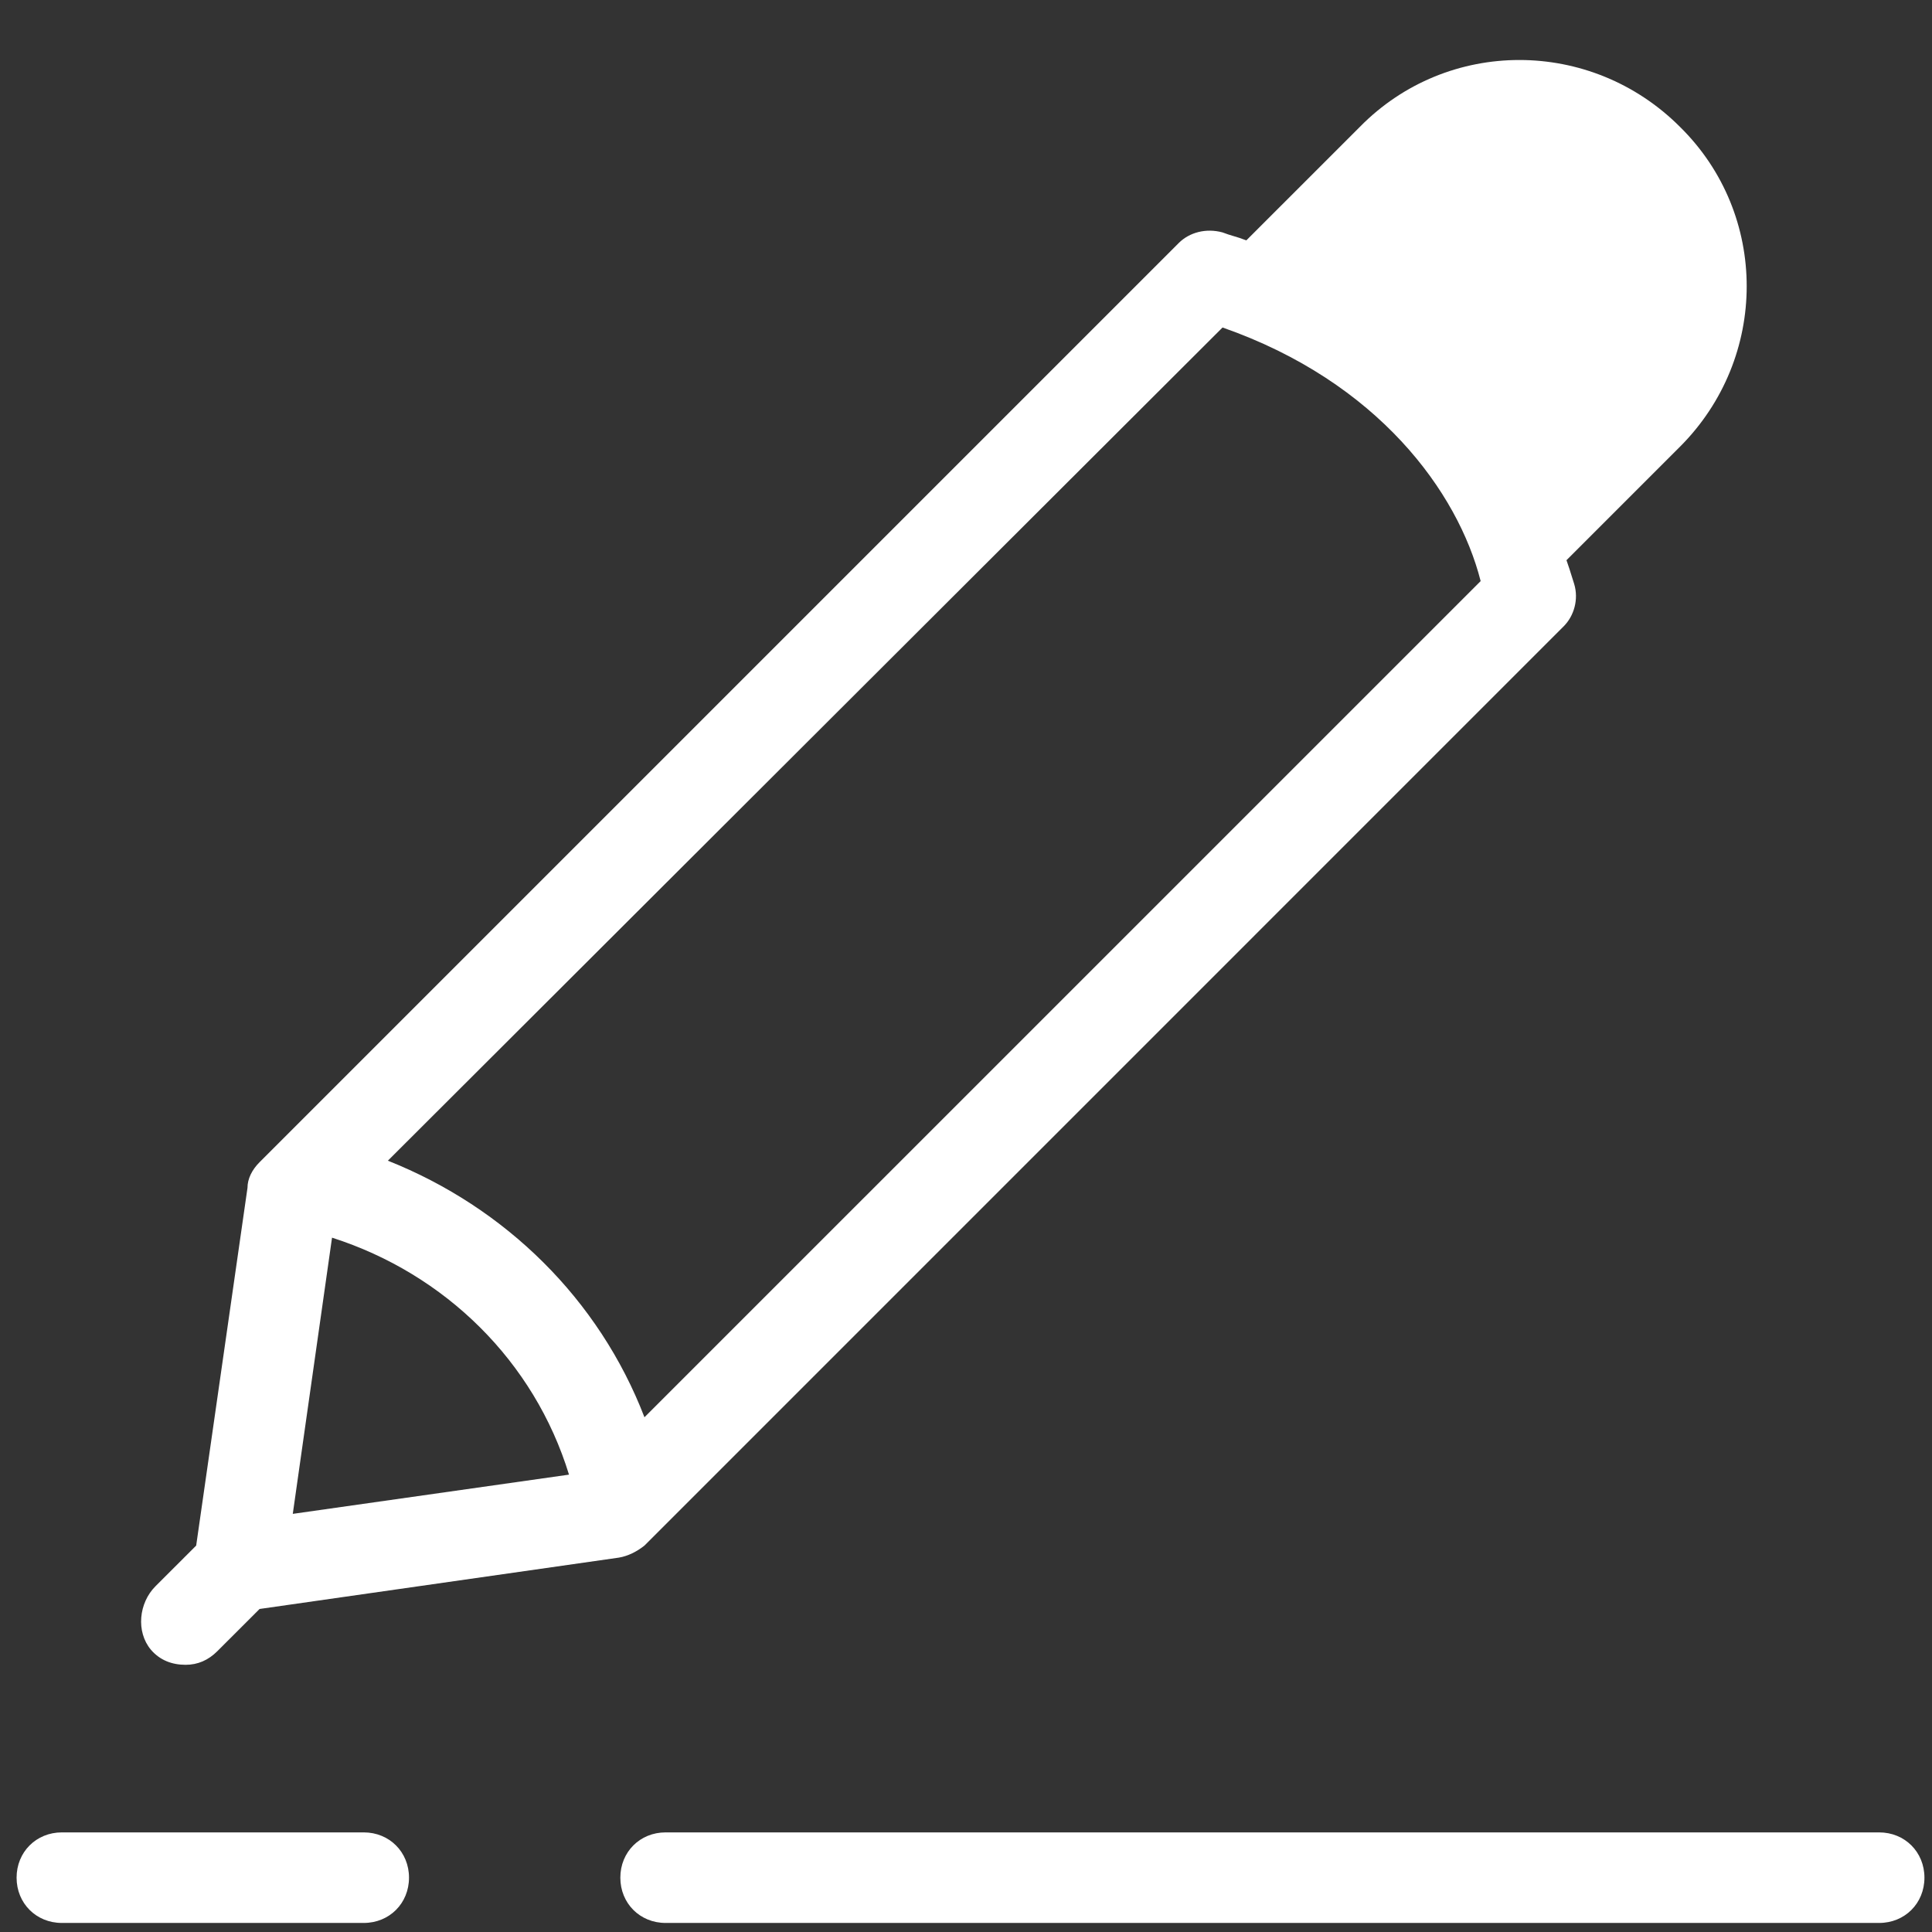
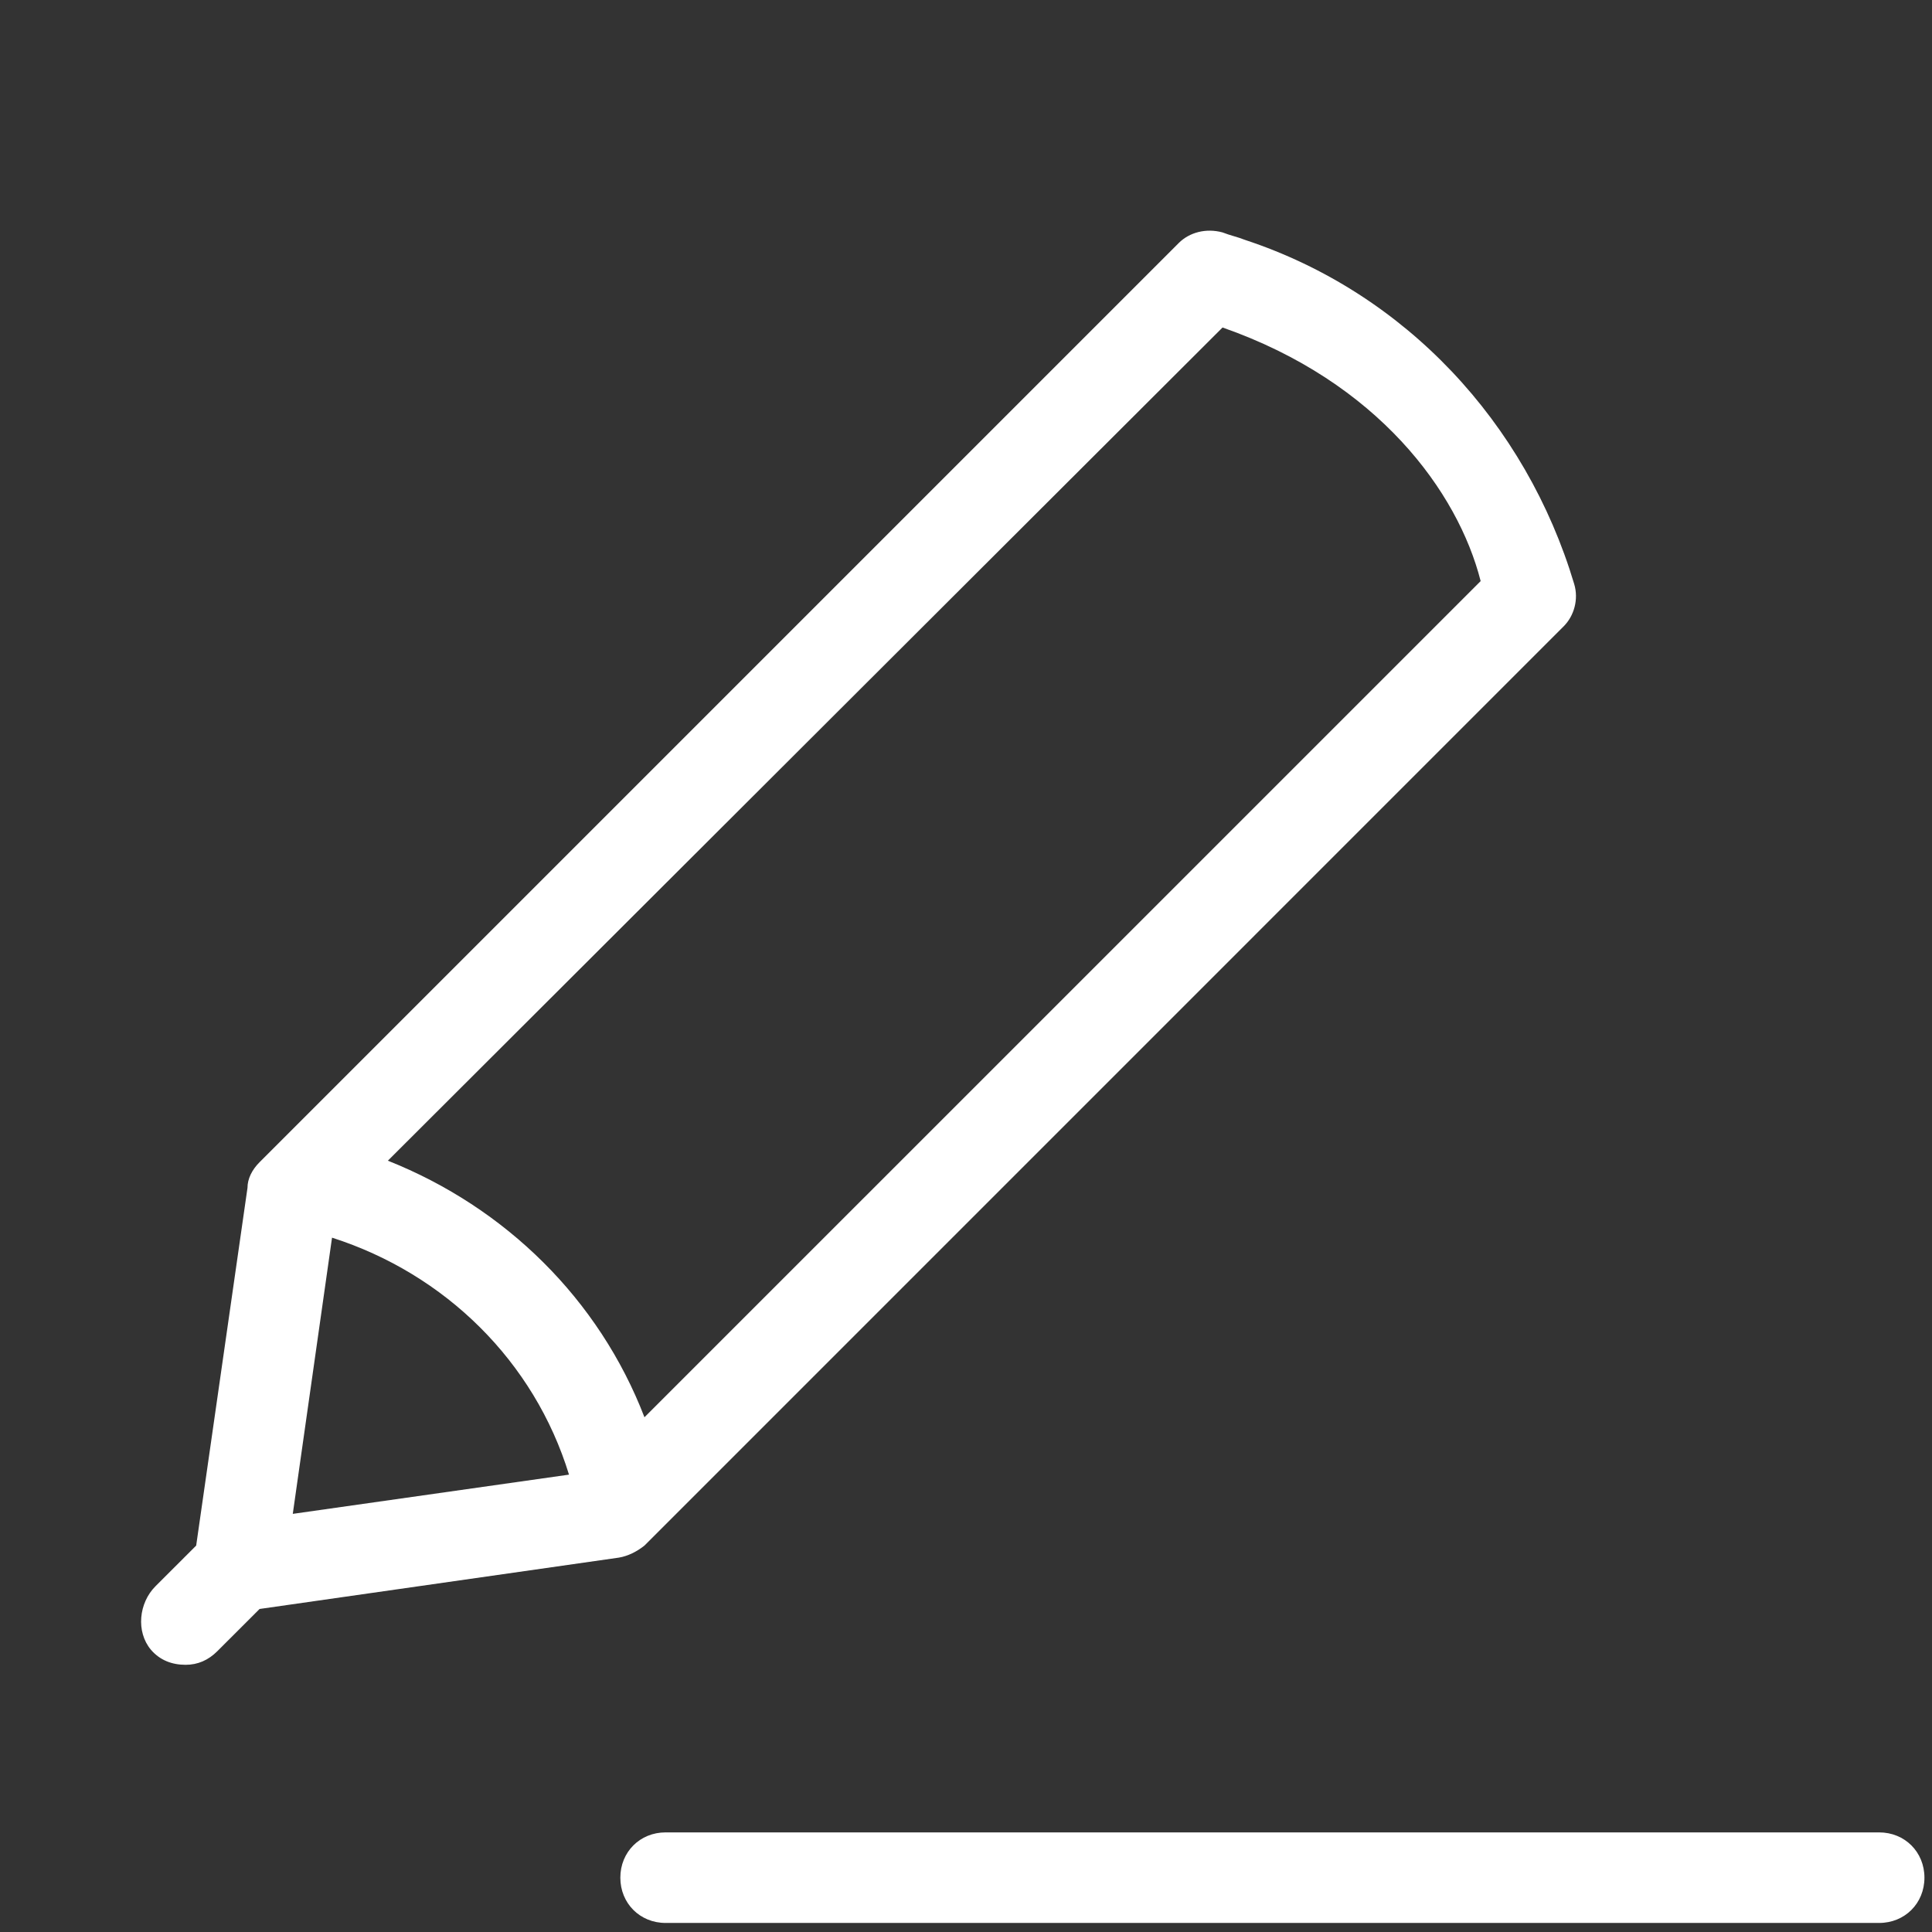
<svg xmlns="http://www.w3.org/2000/svg" width="70" height="70" viewBox="0 0 70 70" fill="none">
  <rect x="0" y="0" width="70" height="70" fill="#333333" stroke="none" />
  <path d="M68.085 69.672H24.116C23.186 69.672 22.476 68.961 22.476 68.031C22.476 67.102 23.186 66.391 24.116 66.391H68.085C69.015 66.391 69.726 67.102 69.726 68.031C69.726 68.961 69.015 69.672 68.085 69.672Z" fill="white" />
-   <path d="M13.179 69.672H2.241C1.312 69.672 0.601 68.961 0.601 68.031C0.601 67.102 1.312 66.391 2.241 66.391H13.179C14.108 66.391 14.819 67.102 14.819 68.031C14.819 68.961 14.108 69.672 13.179 69.672Z" fill="white" />
-   <path d="M43.858 10.008C51.023 12.086 54.741 17.336 55.452 21.602L60.866 16.188C64.093 12.961 64.093 7.766 60.866 4.594C57.64 1.367 52.444 1.367 49.273 4.594L43.858 10.008Z" fill="white" />
  <path d="M57.037 21.163C55.287 15.311 50.912 10.608 45.115 8.694C44.842 8.585 44.569 8.53 44.295 8.421C43.694 8.257 43.092 8.421 42.709 8.804L9.405 42.108C9.131 42.382 8.967 42.71 8.967 43.038L7.108 55.999L5.631 57.475C5.03 58.077 4.92 59.116 5.467 59.772C5.795 60.155 6.233 60.319 6.725 60.319C7.162 60.319 7.545 60.155 7.873 59.827L9.405 58.296L22.42 56.436C22.748 56.382 23.076 56.218 23.35 55.999L56.654 22.694C57.037 22.311 57.201 21.71 57.037 21.163ZM12.03 44.843C16.131 46.155 19.358 49.327 20.616 53.429L10.608 54.85L12.03 44.843ZM23.35 51.35C21.709 47.085 18.319 43.749 14.053 42.054L44.295 11.866C49.928 13.835 52.826 17.827 53.647 21.054L23.35 51.35Z" fill="white" />
</svg>